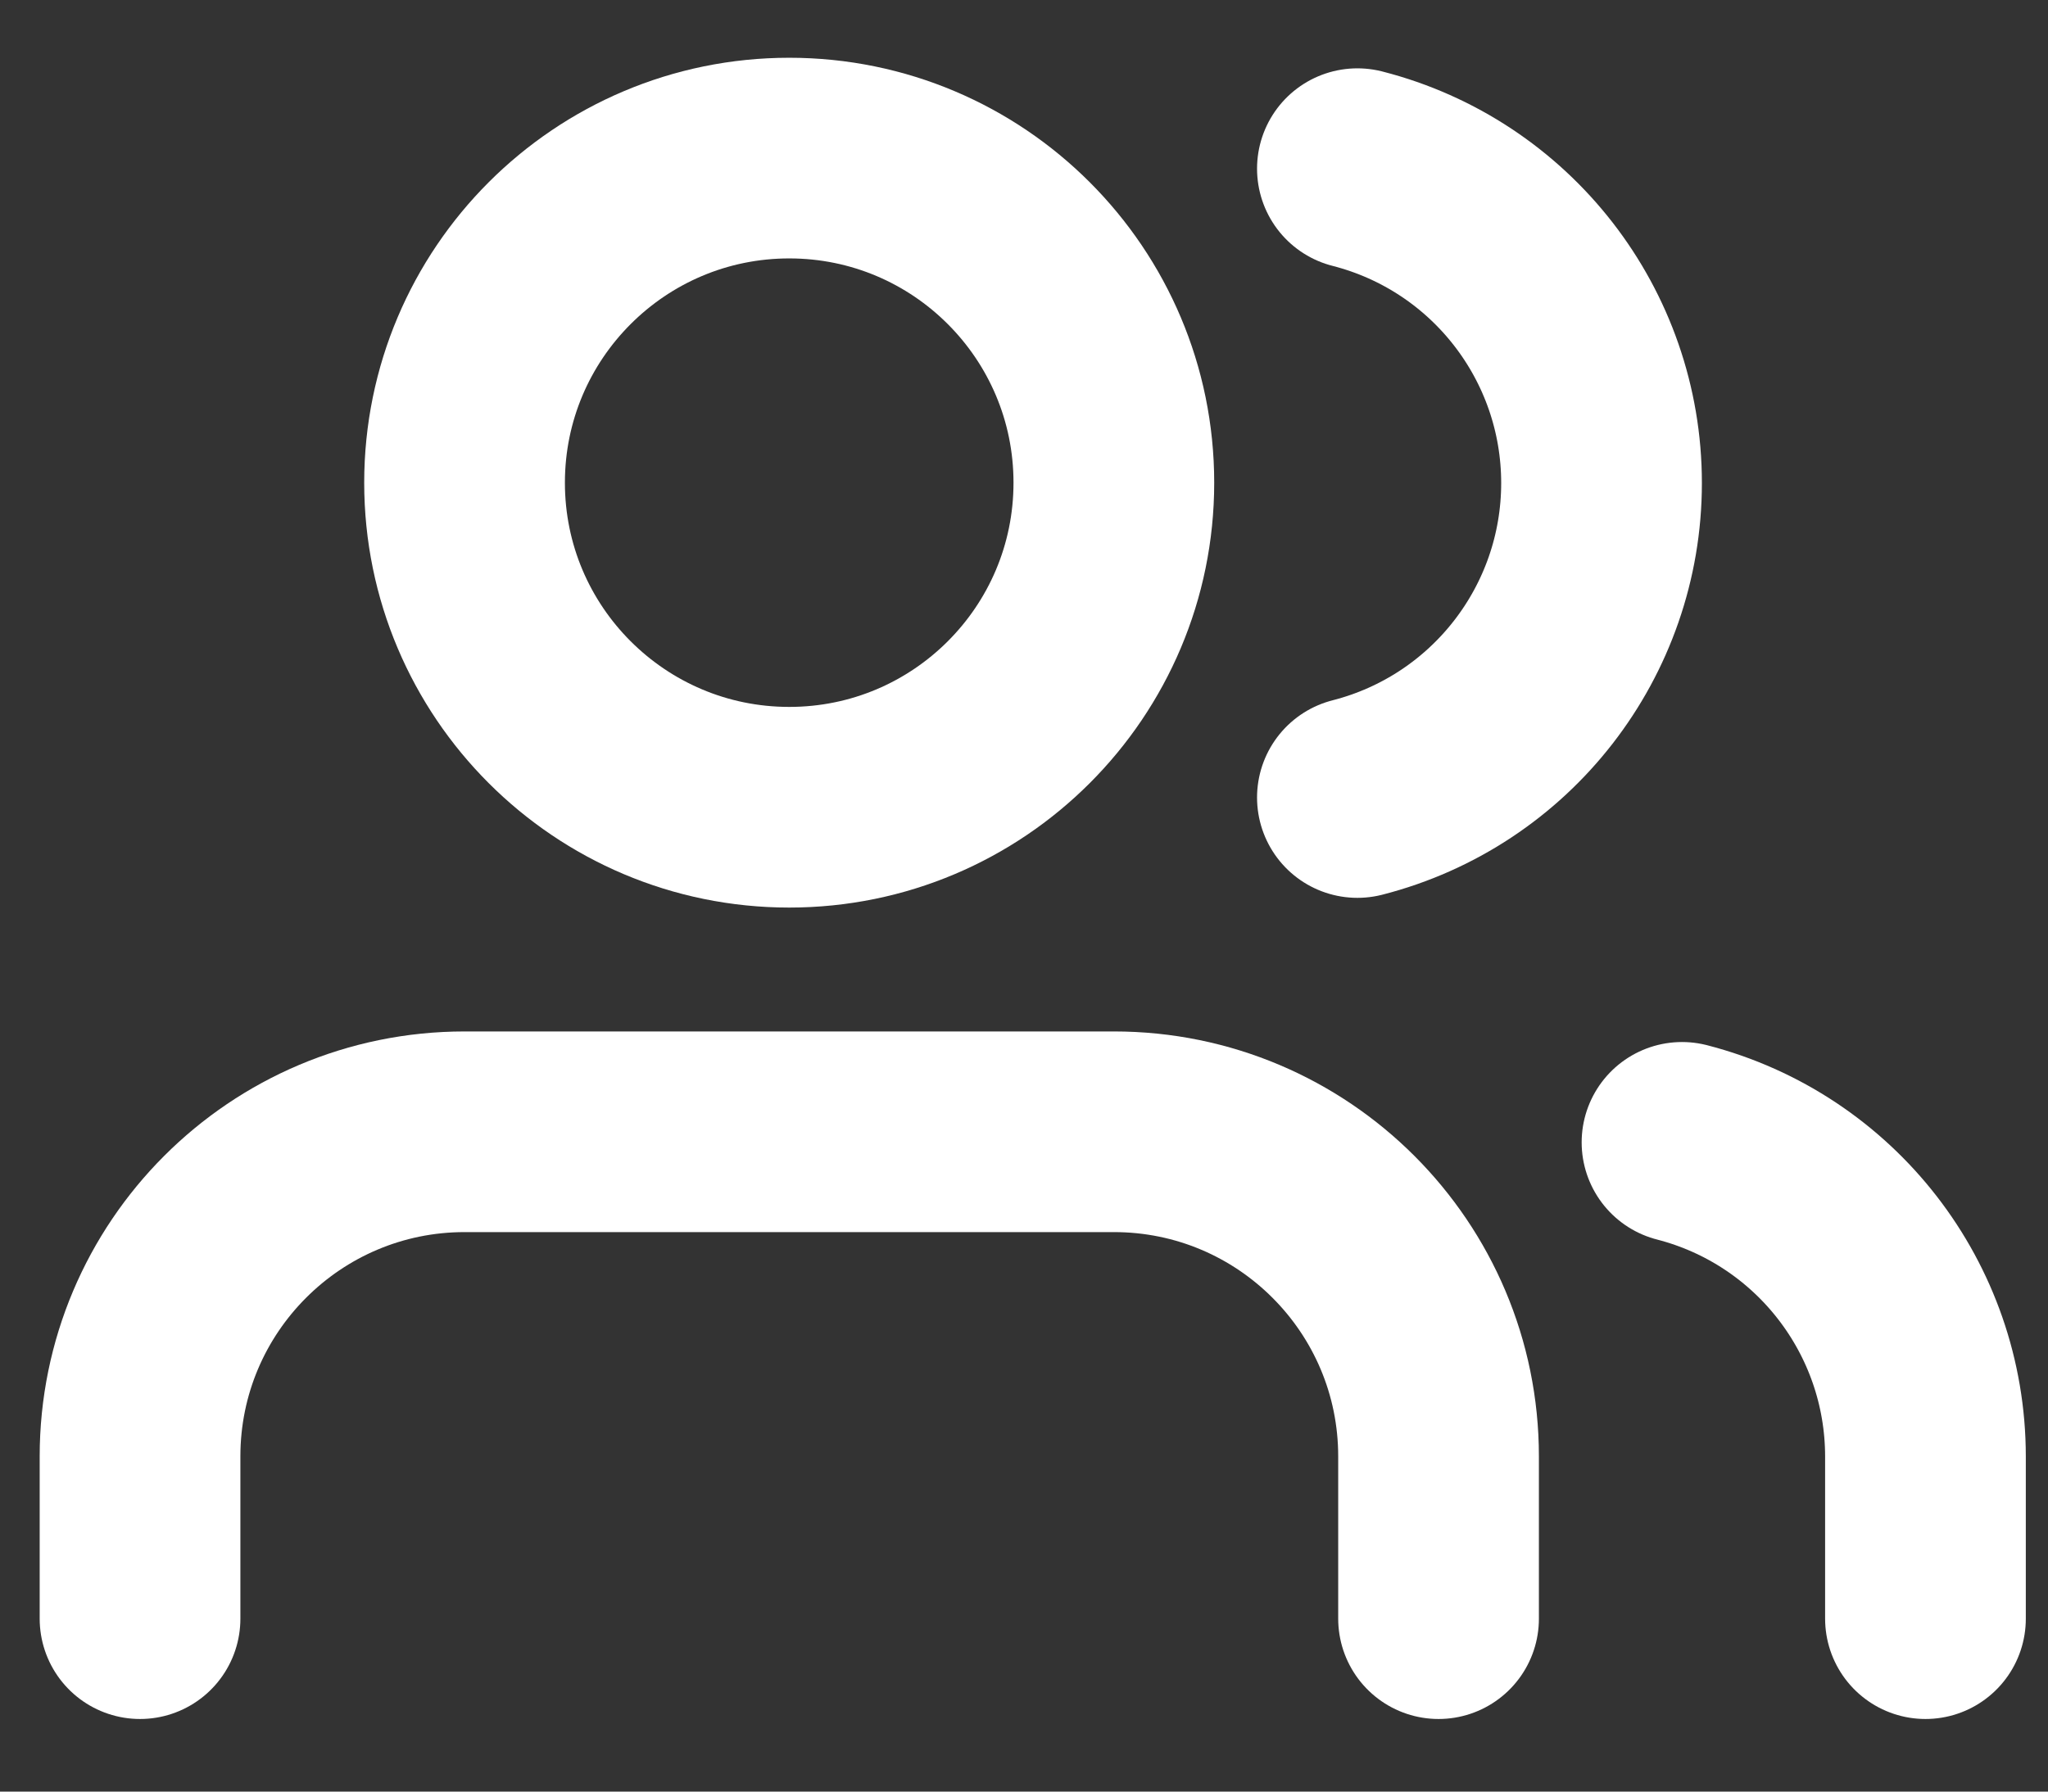
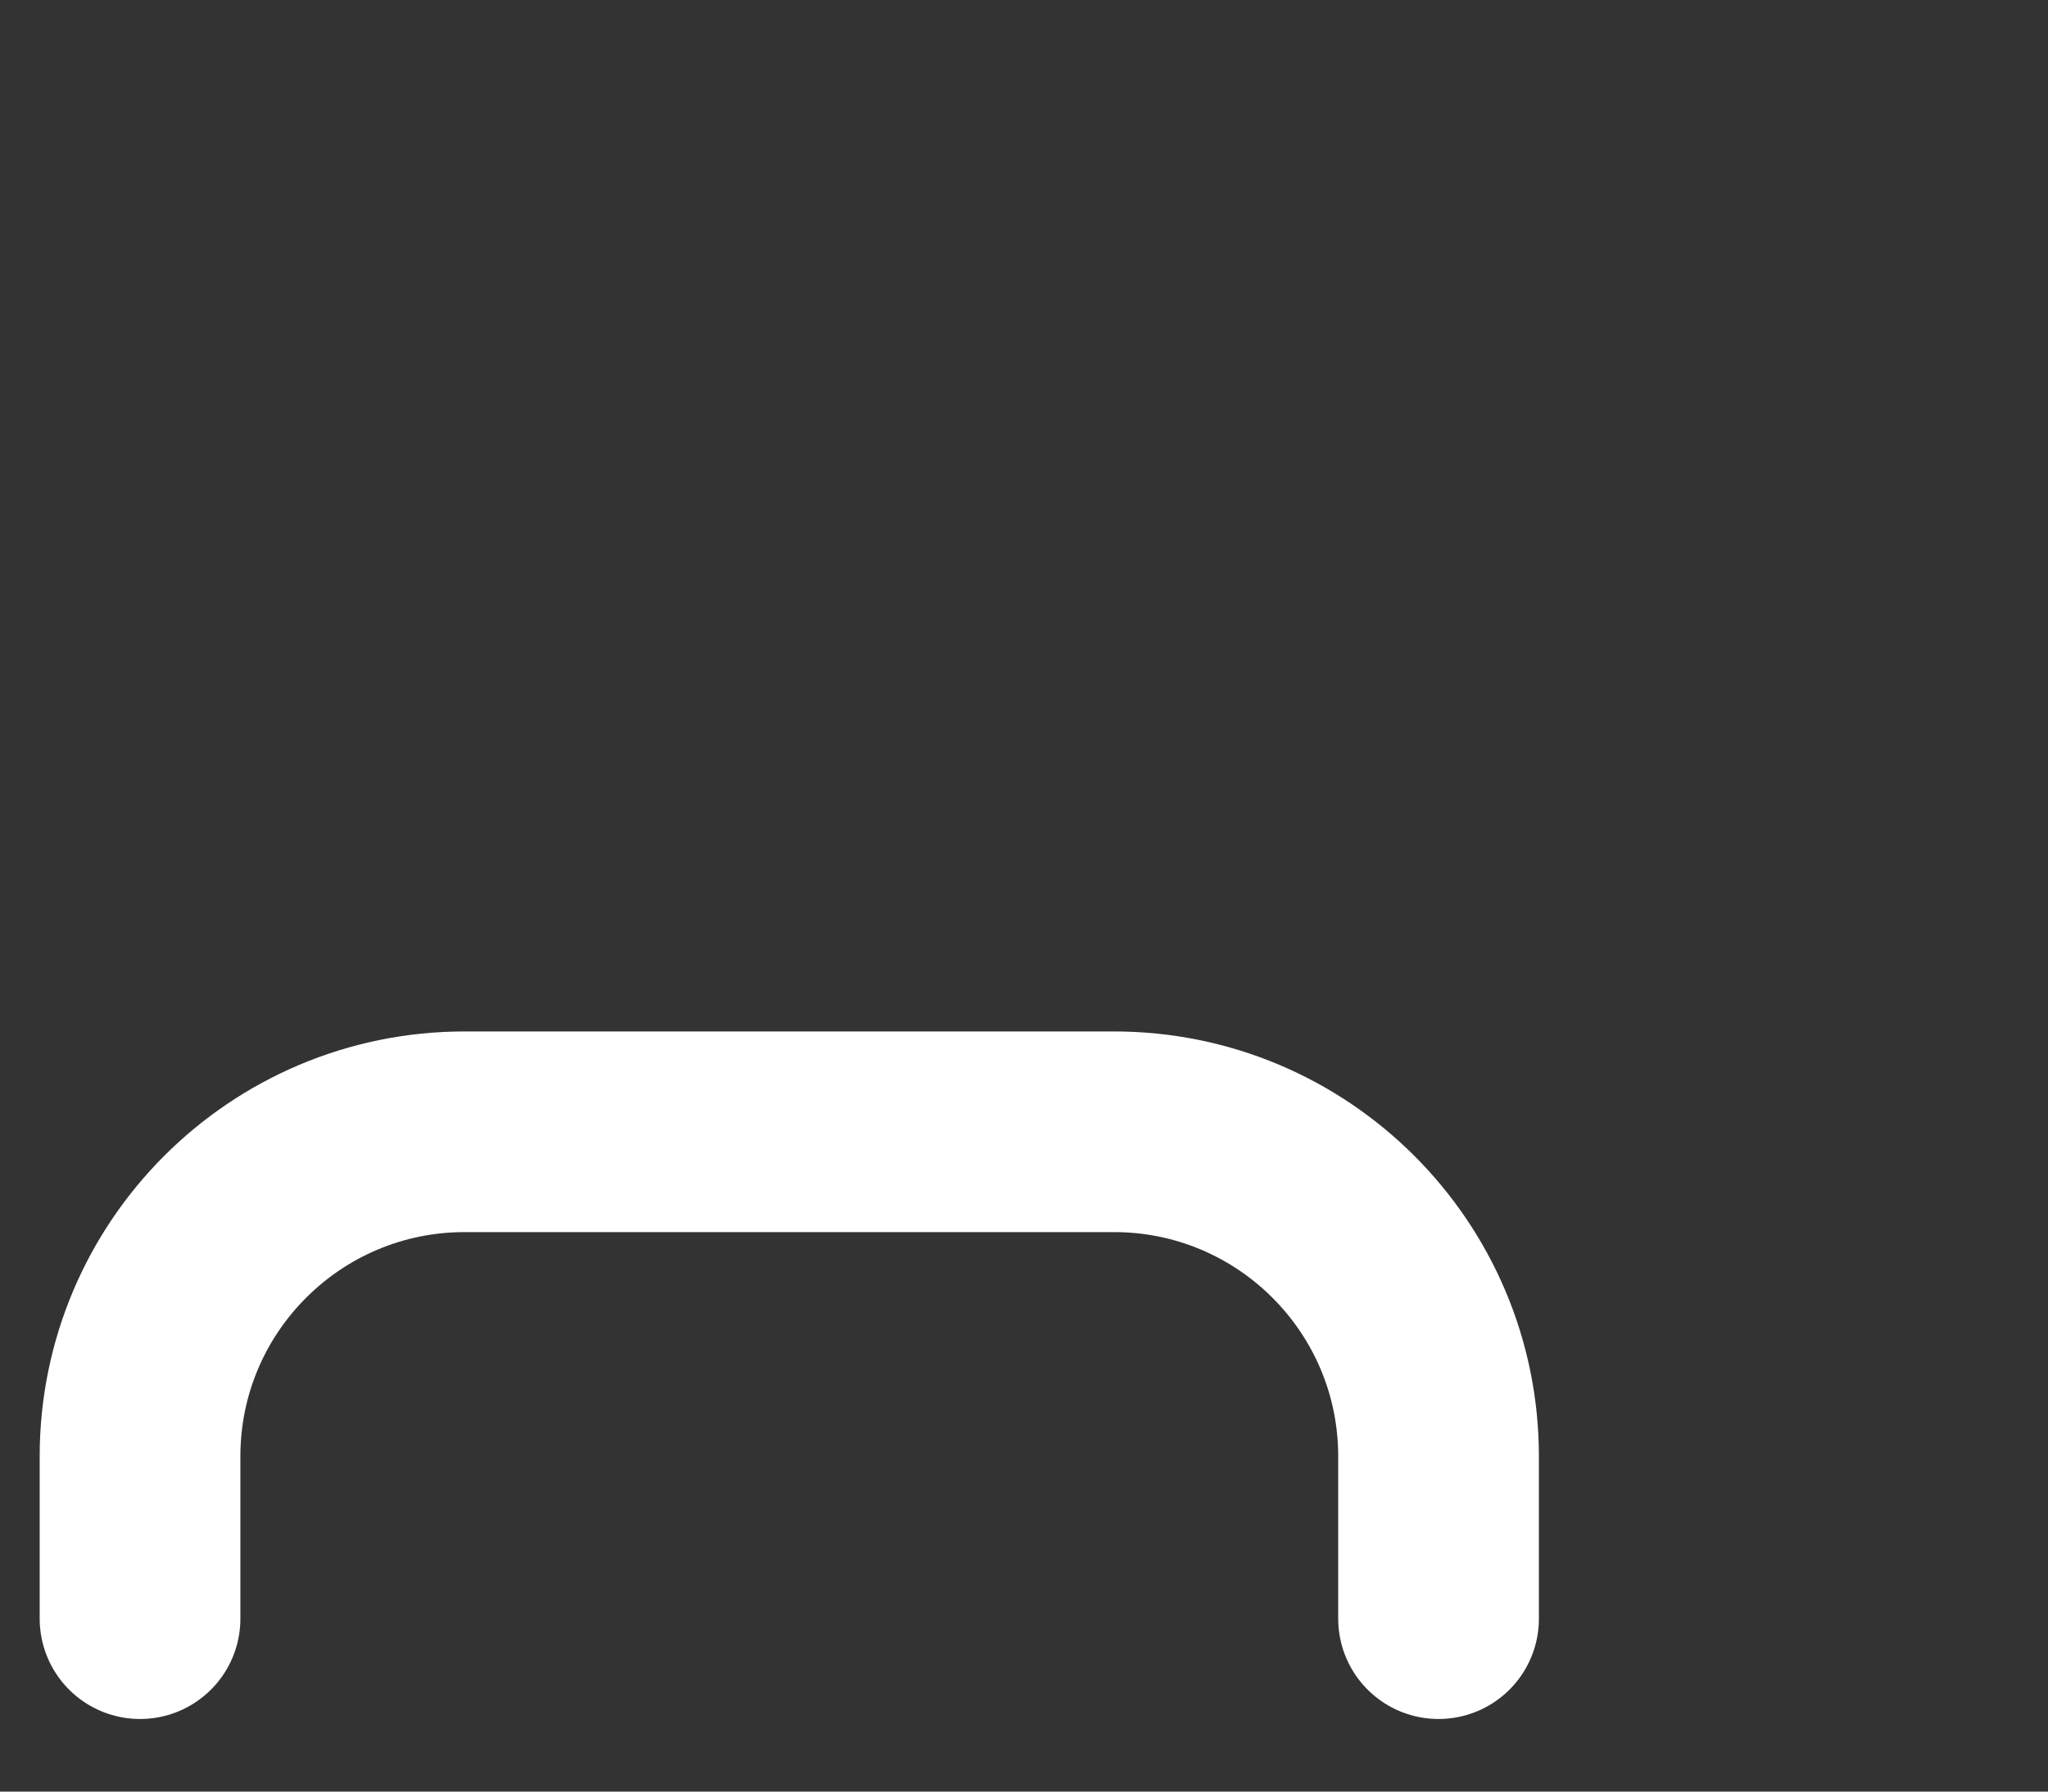
<svg xmlns="http://www.w3.org/2000/svg" width="24" height="21" viewBox="0 0 24 21" fill="none">
  <rect x="0" y="0" width="24" height="21" fill="#333333" stroke="none" />
  <path d="M16.858 18.973V17.071C16.858 14.97 15.155 13.266 13.054 13.266H5.445C3.344 13.266 1.641 14.97 1.641 17.071V18.973" stroke="white" stroke-width="2.352" stroke-linecap="round" stroke-linejoin="round" />
-   <path fill-rule="evenodd" clip-rule="evenodd" d="M9.249 9.462C11.35 9.462 13.053 7.759 13.053 5.658C13.053 3.557 11.35 1.853 9.249 1.853C7.148 1.853 5.444 3.557 5.444 5.658C5.444 7.759 7.148 9.462 9.249 9.462Z" stroke="white" stroke-width="2.352" stroke-linecap="round" stroke-linejoin="round" />
-   <path d="M22.564 18.973V17.071C22.563 15.337 21.39 13.823 19.711 13.39" stroke="white" stroke-width="2.352" stroke-linecap="round" stroke-linejoin="round" />
-   <path d="M15.907 1.977C17.591 2.408 18.768 3.925 18.768 5.662C18.768 7.4 17.591 8.917 15.907 9.348" stroke="white" stroke-width="2.352" stroke-linecap="round" stroke-linejoin="round" />
</svg>